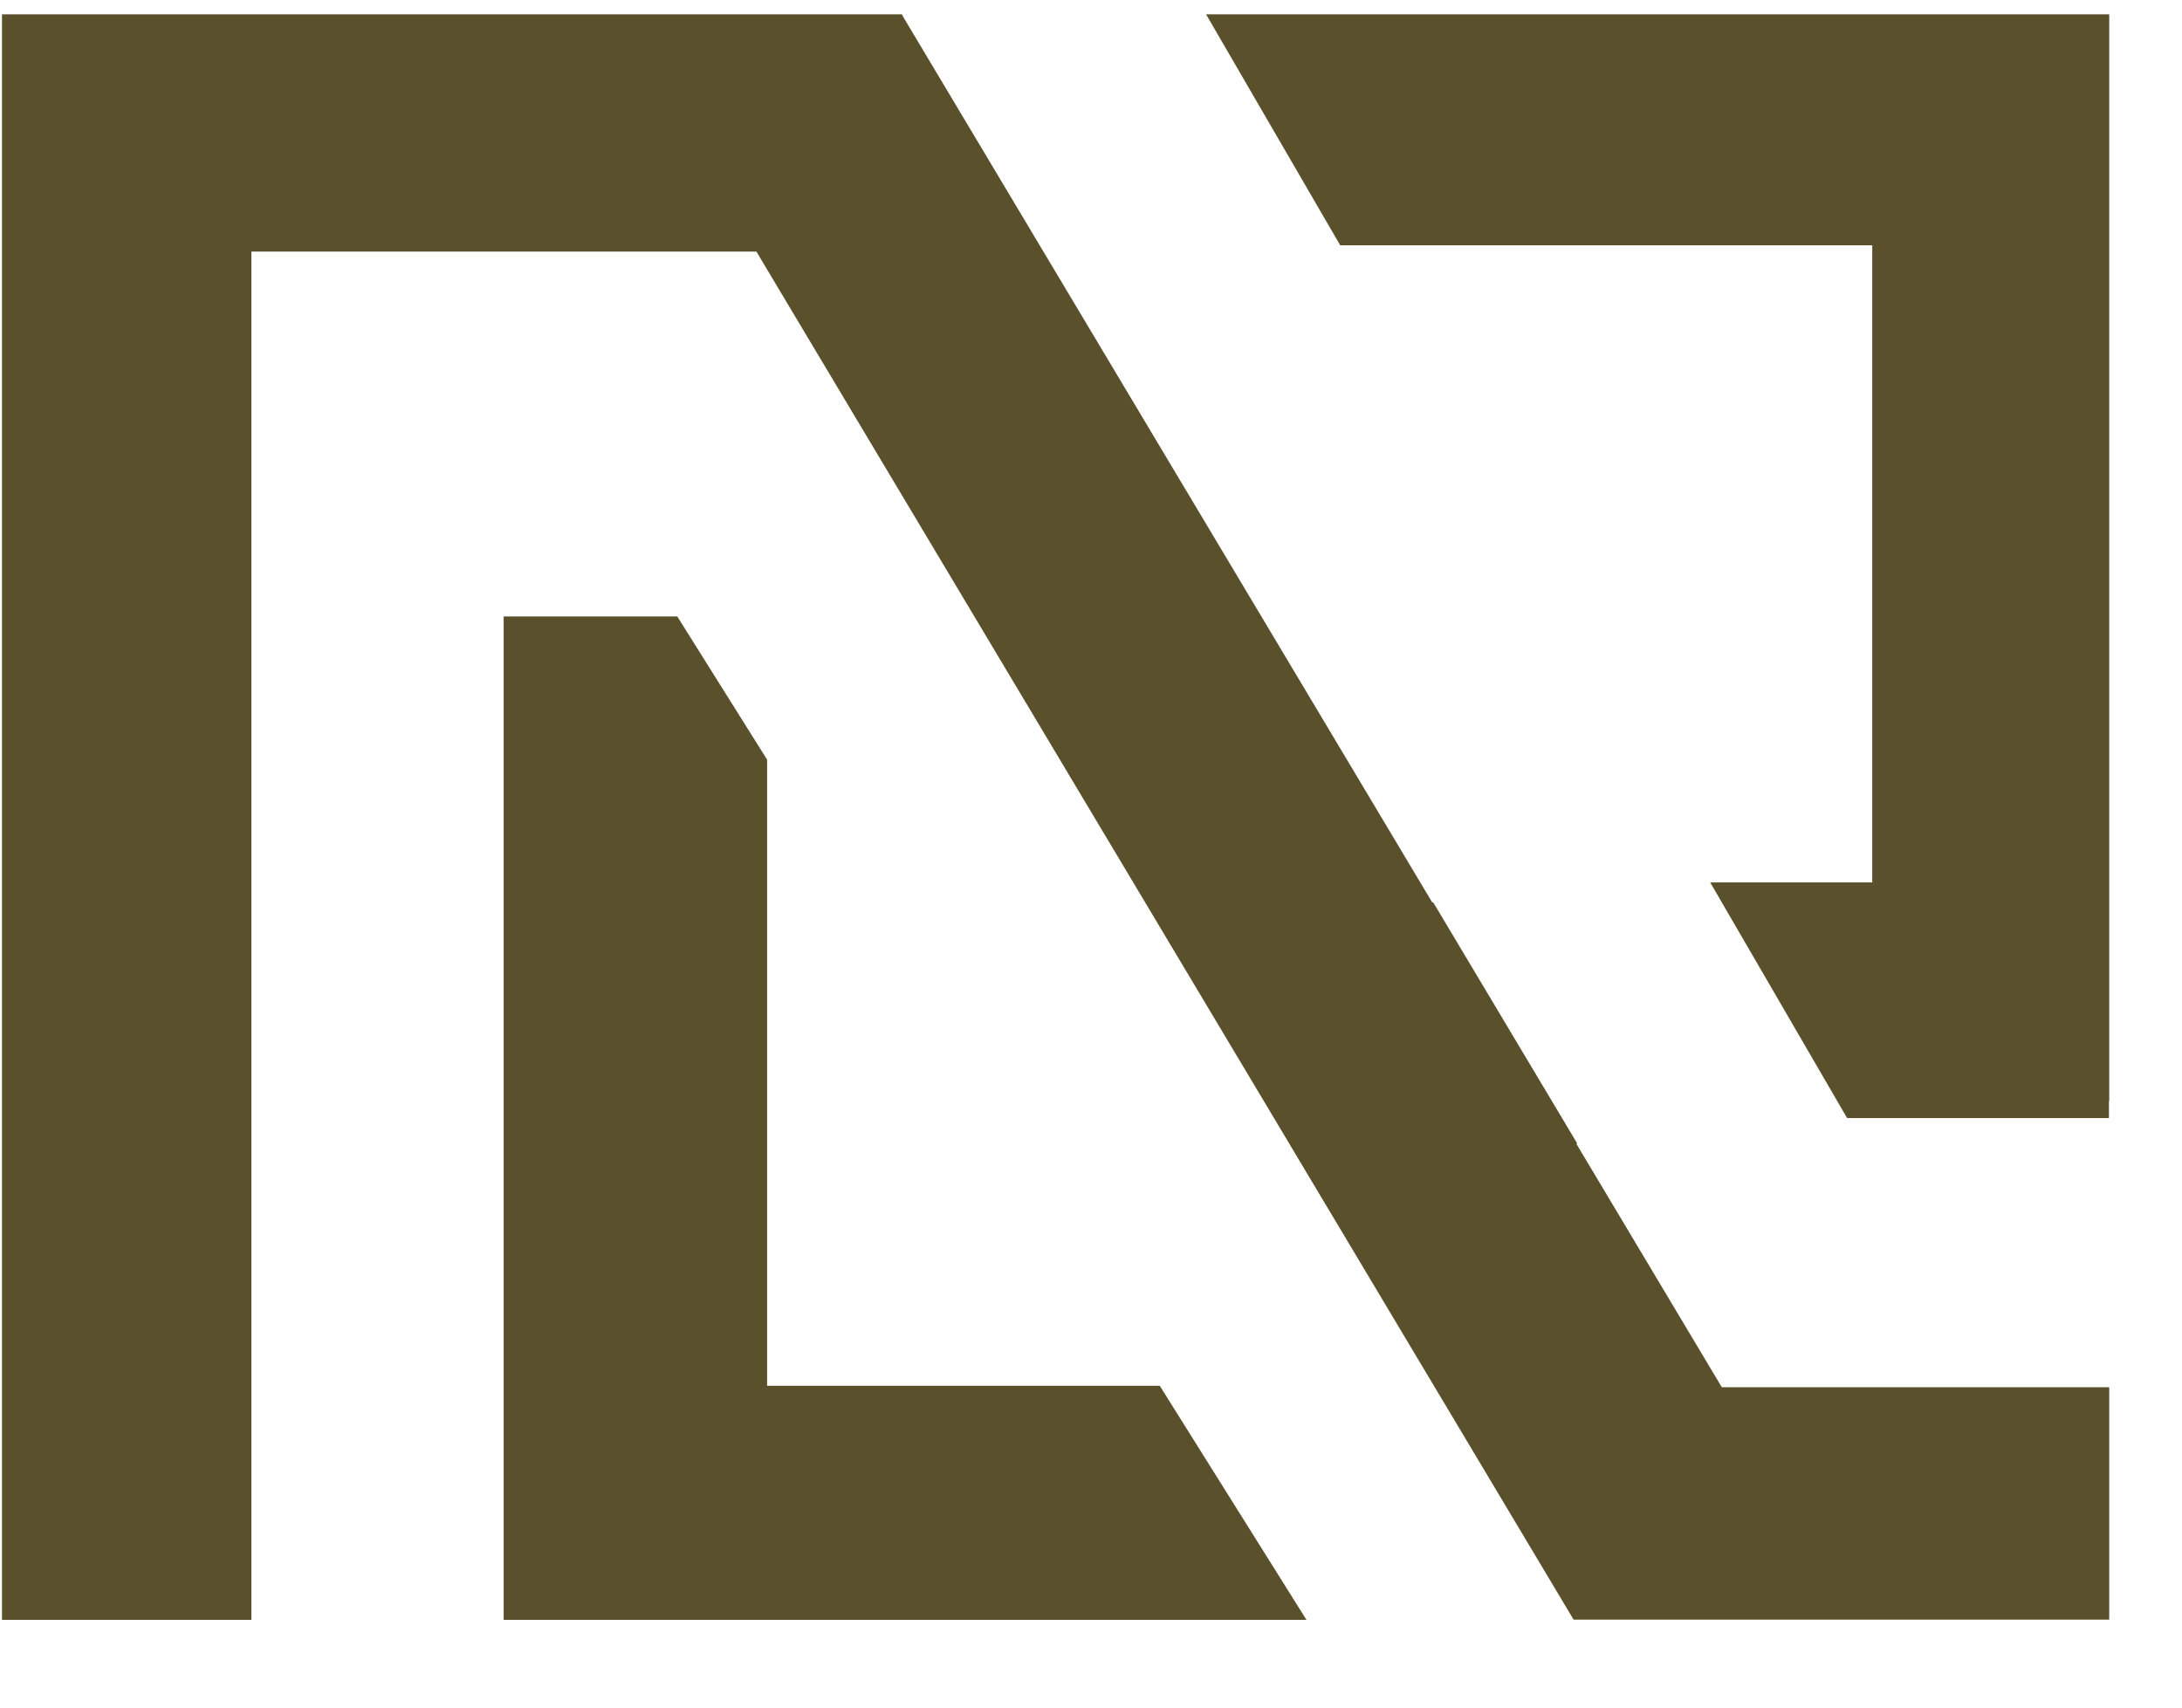
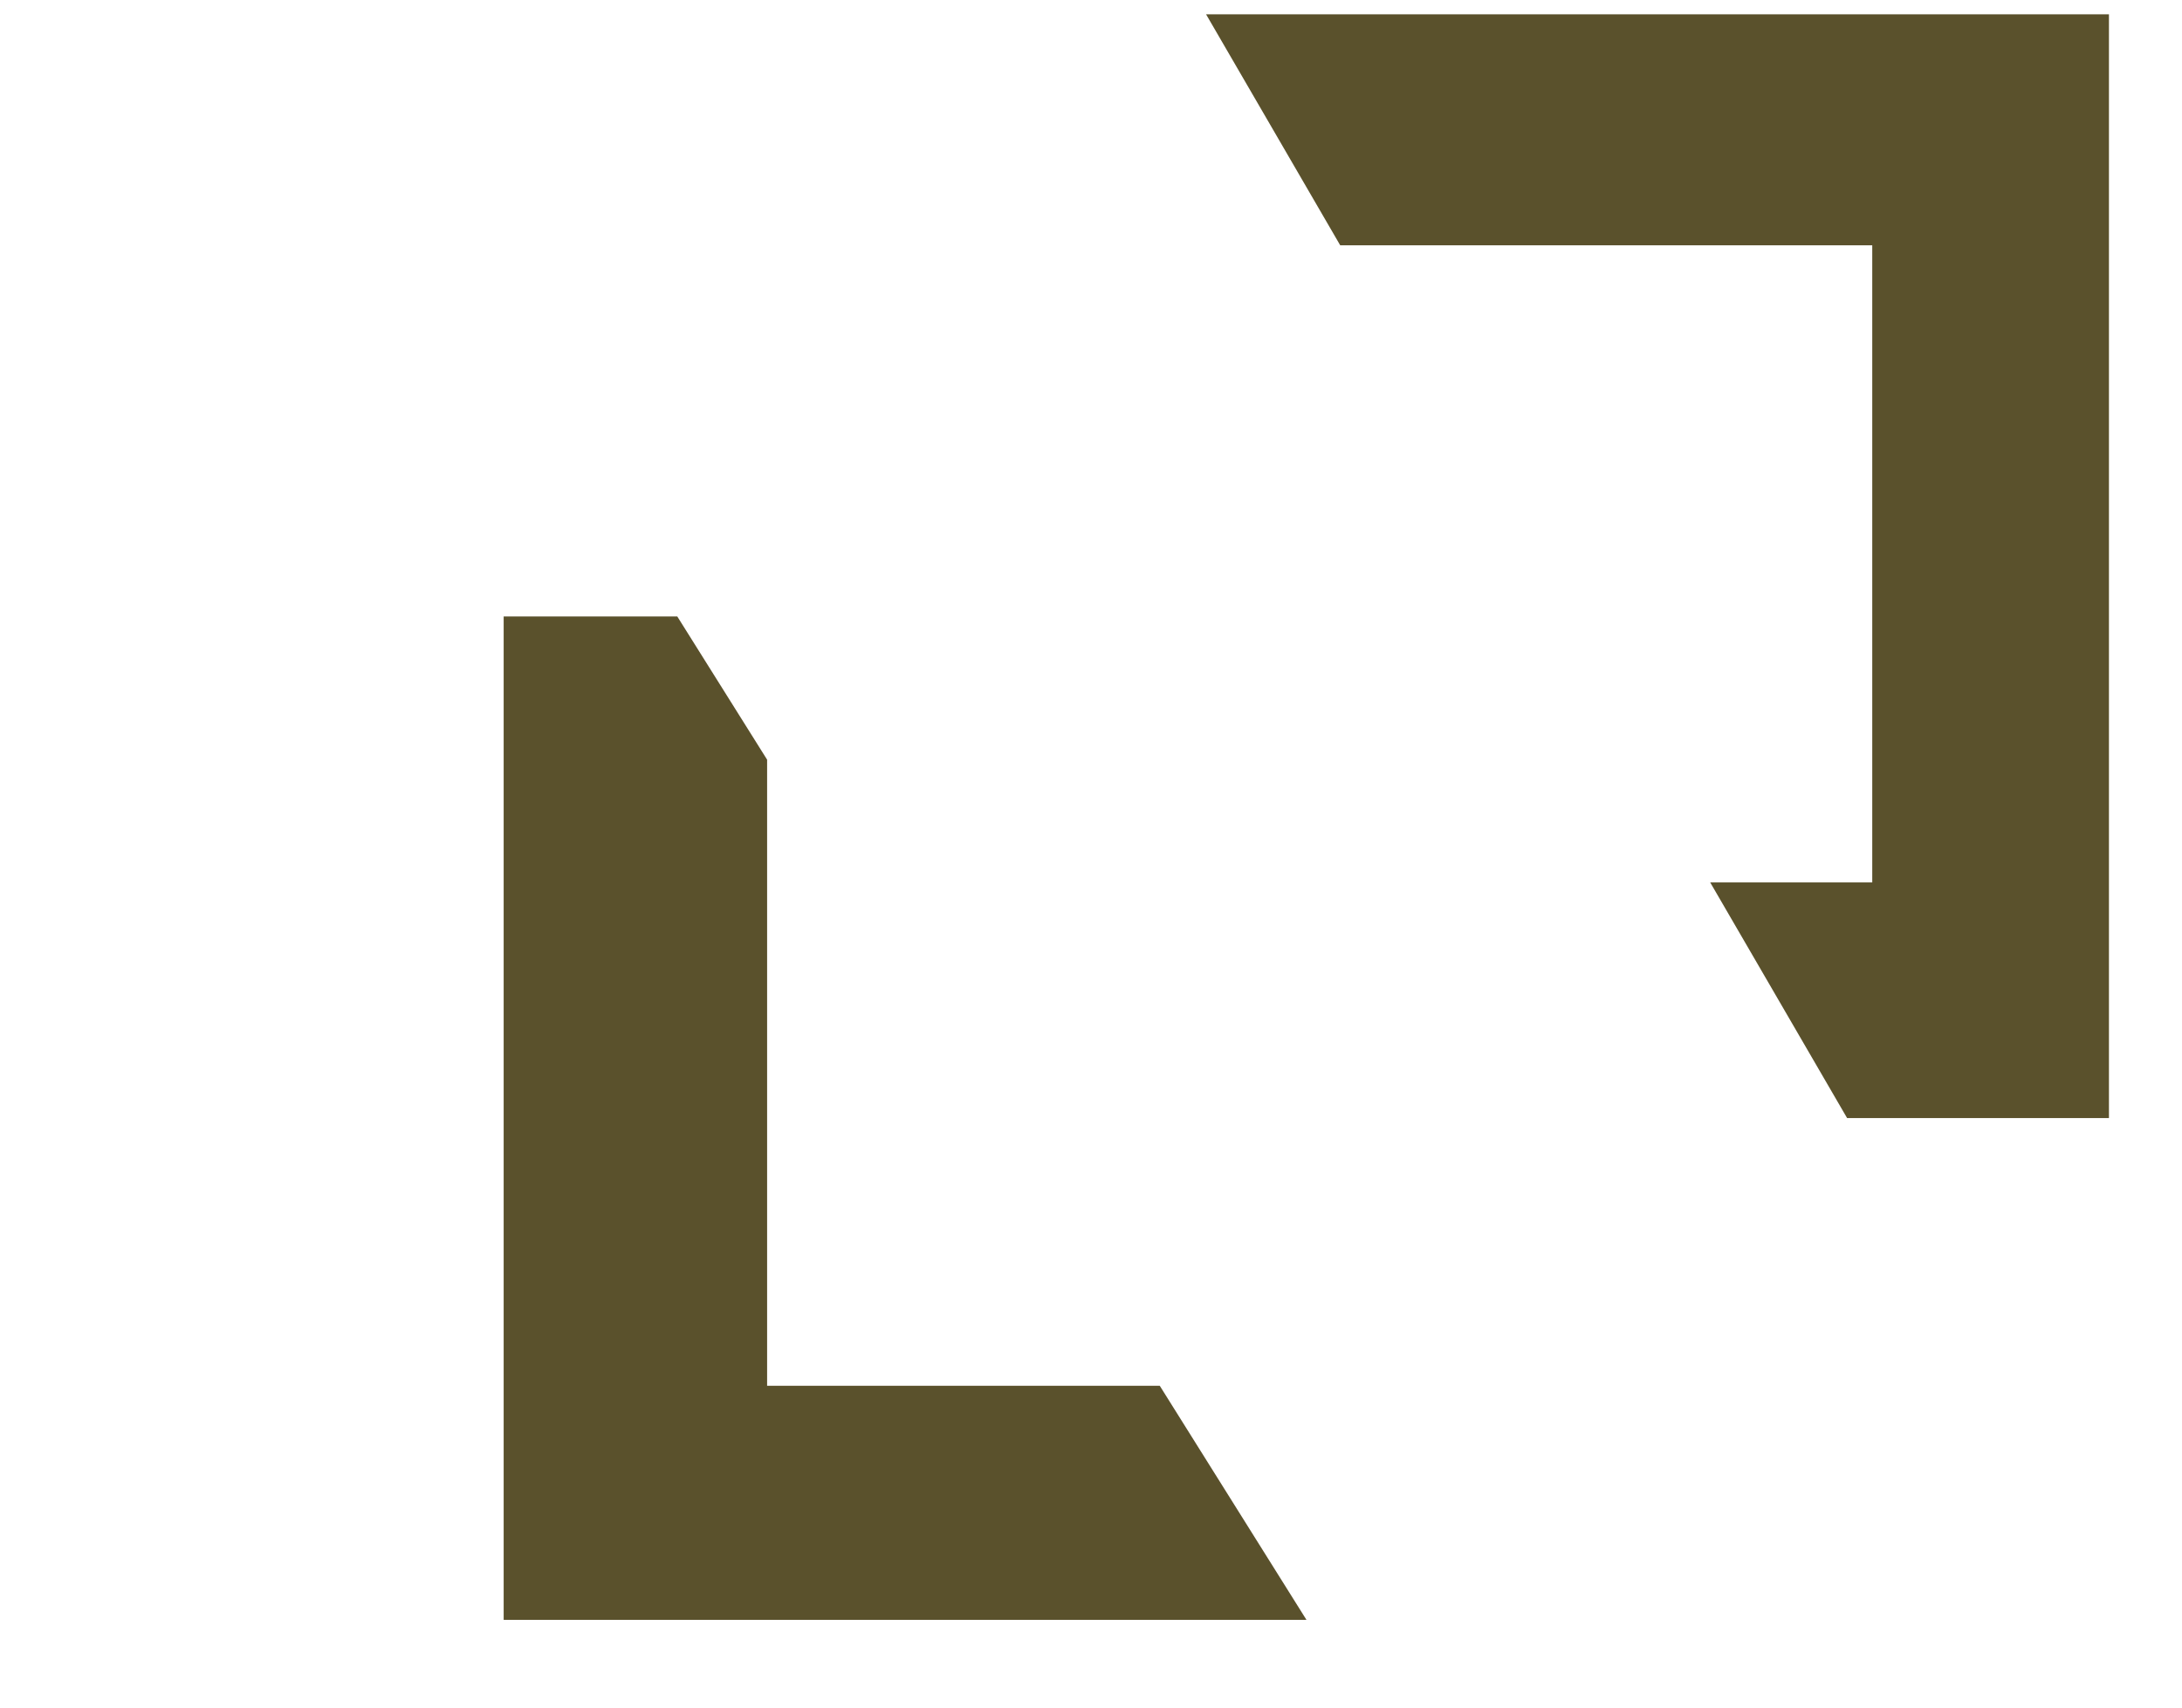
<svg xmlns="http://www.w3.org/2000/svg" width="23" height="18" viewBox="0 0 23 18" fill="none">
-   <path d="M18.149 14.623L16.615 12.055H16.626L15.108 9.513H15.097L9.523 0.182L9.513 0.164L9.508 0.151H9.506H0.026H0.021V17.075H2.65V2.652H7.973L16.587 17.073H22.233V14.623H18.149Z" fill="#5A512C" />
-   <path d="M12.713 0.151L14.127 2.586H19.735V9.302H18.027L19.47 11.786H22.23V11.606H22.233V0.151H12.713Z" fill="#5A512C" />
+   <path d="M12.713 0.151L14.127 2.586H19.735V9.302H18.027L19.47 11.786H22.23V11.606V0.151H12.713Z" fill="#5A512C" />
  <path d="M13.771 17.075L12.225 14.608H8.086V8.008L7.139 6.498H5.309V17.075H13.771Z" fill="#5A512C" />
</svg>